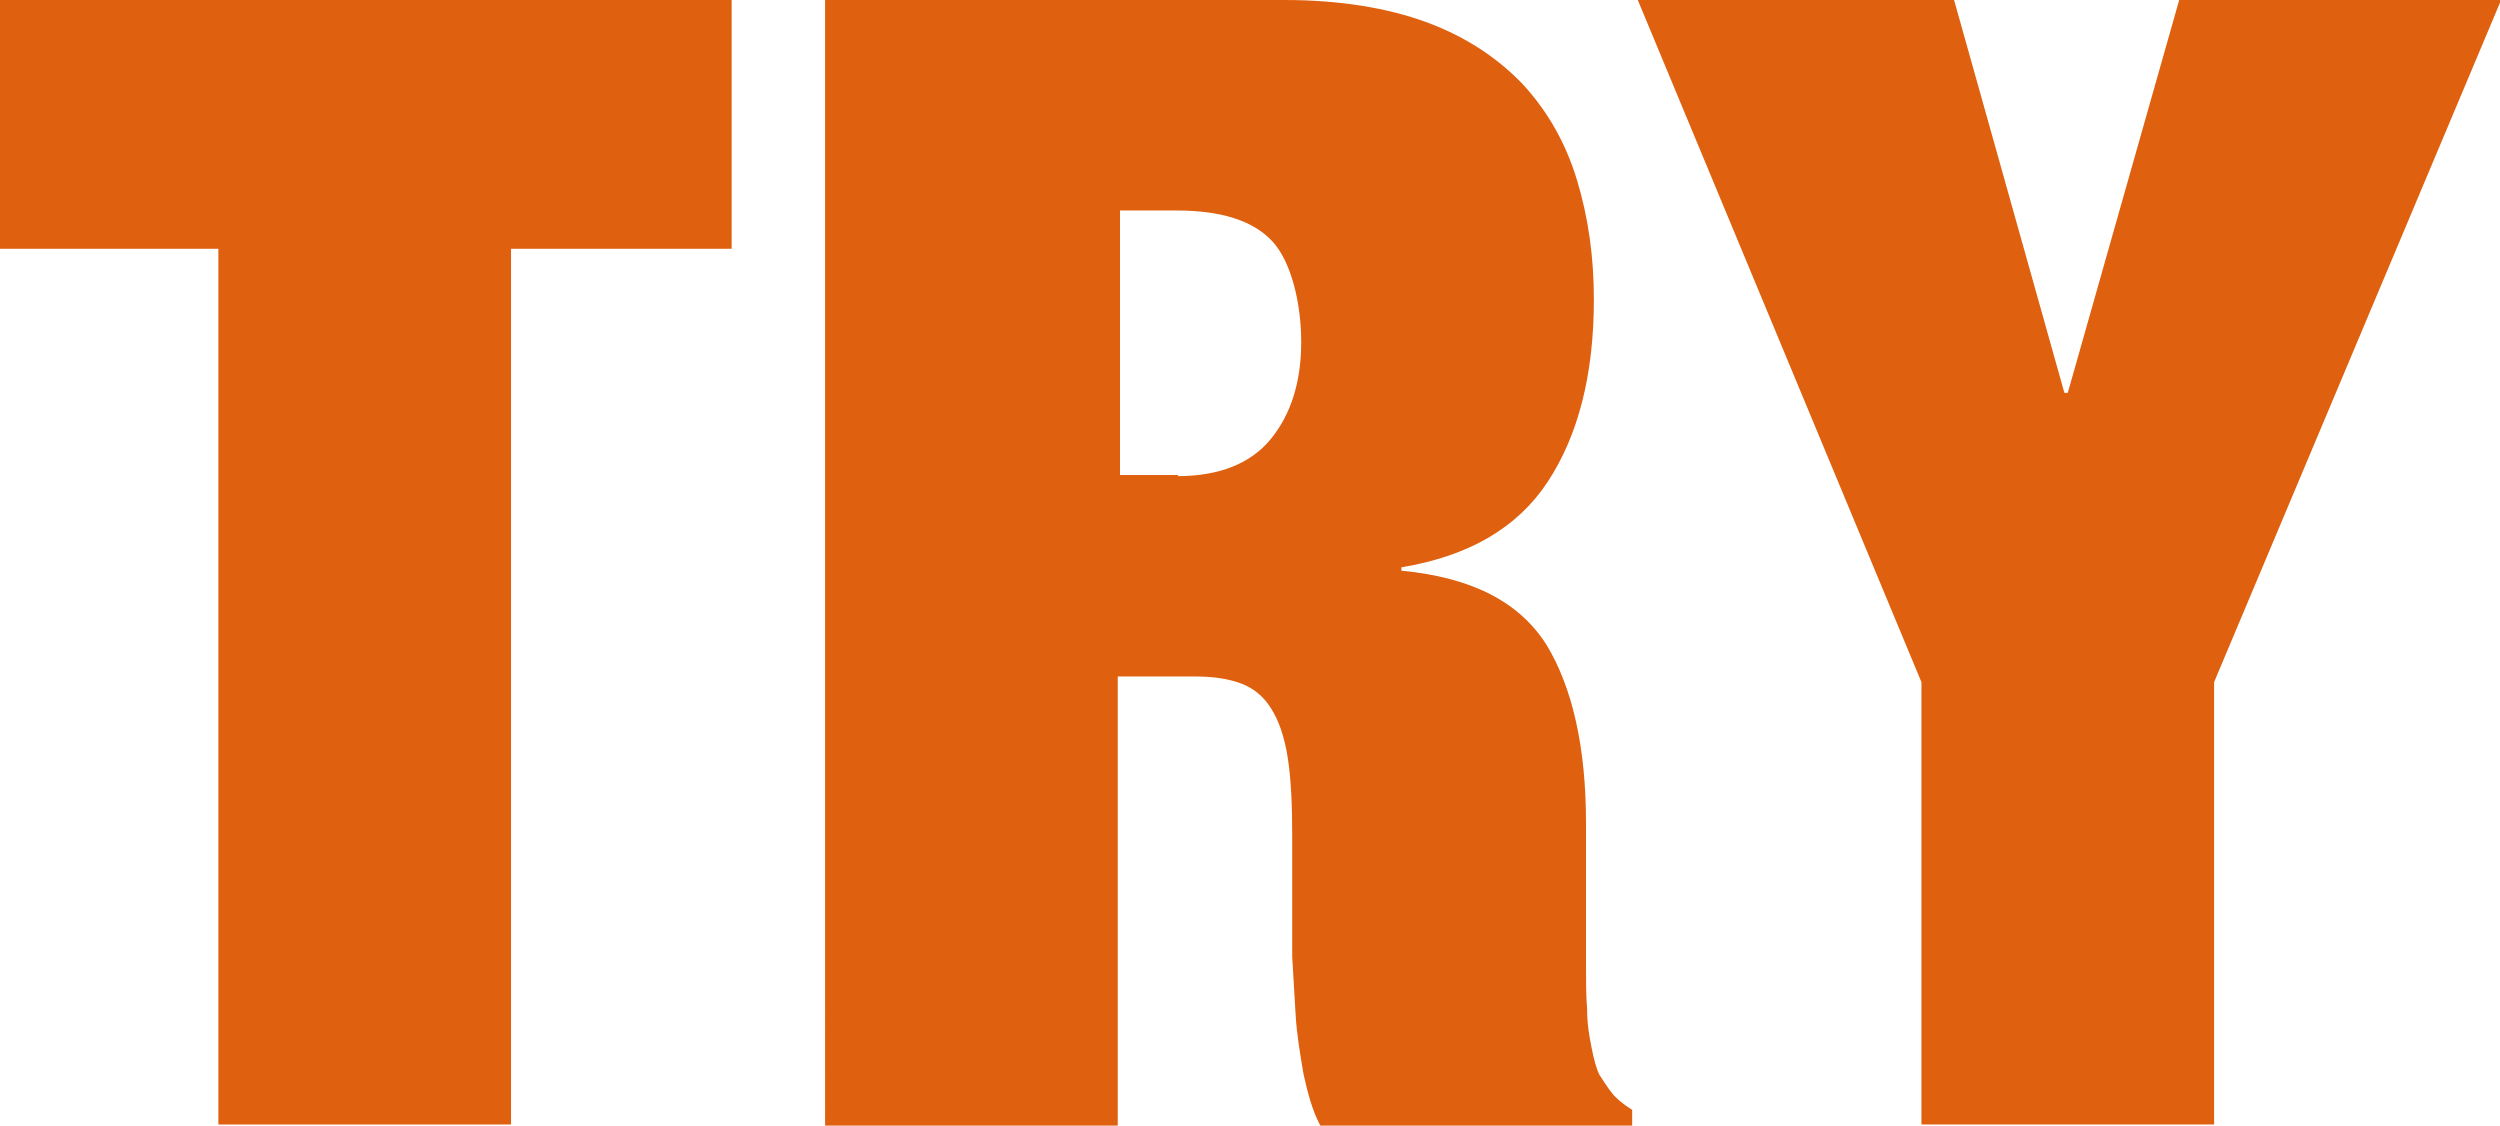
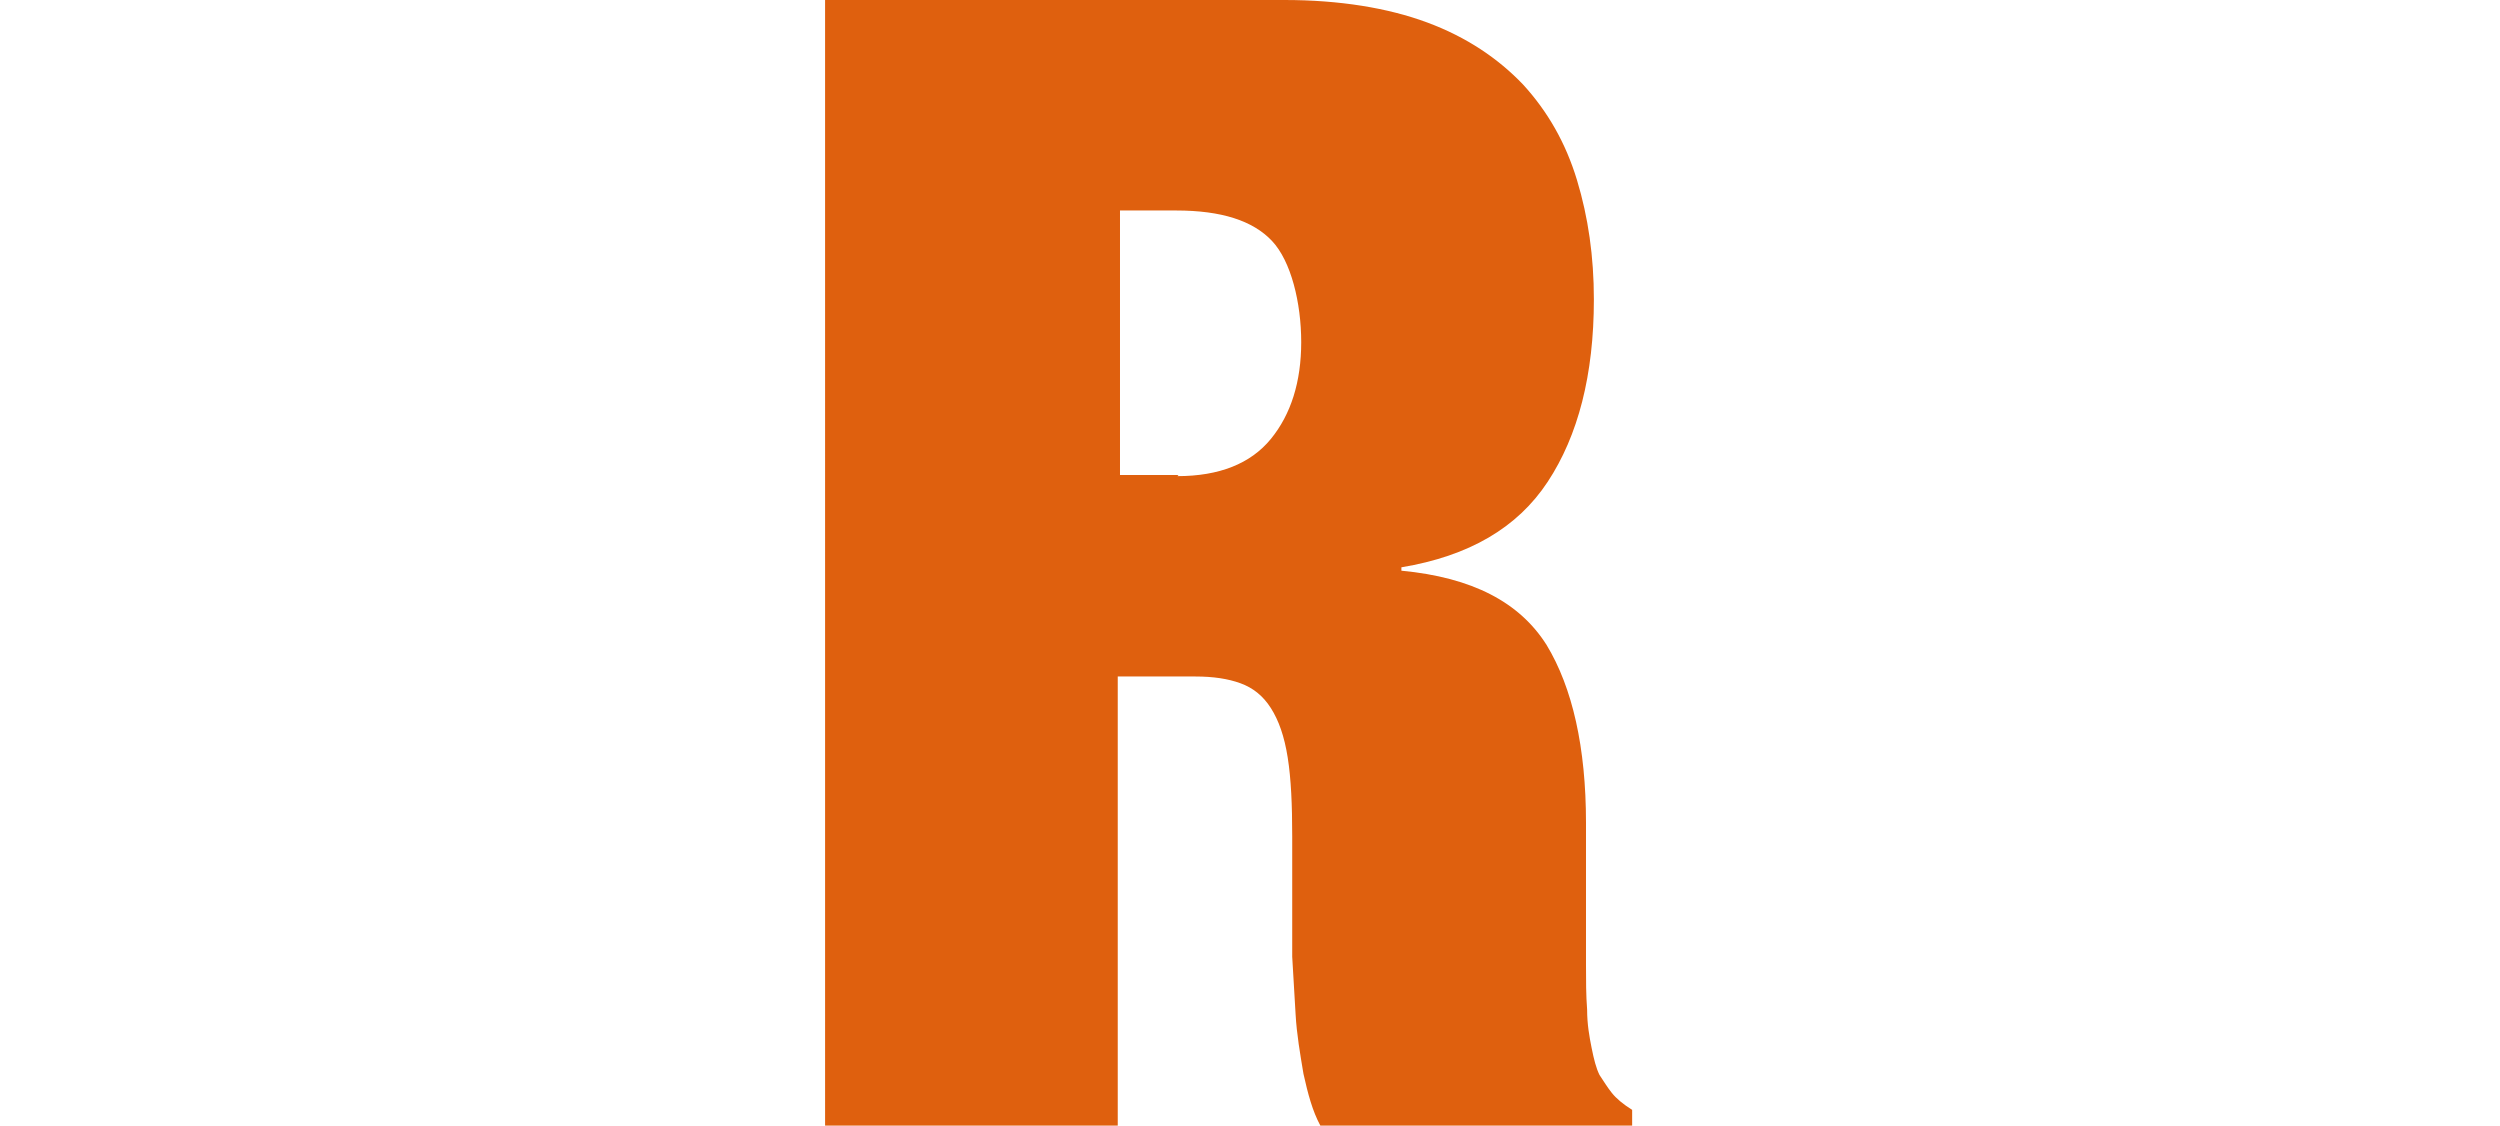
<svg xmlns="http://www.w3.org/2000/svg" viewBox="0 0 222.1 100">
-   <path d="M0,22.1V0h65v22.1h-19.6v77.8h-26V22.1H0Z" style="fill:#df600e;" />
  <path d="M114.1,0c4.9,0,9.2.7,12.7,2,3.5,1.3,6.3,3.2,8.5,5.5,2.2,2.4,3.8,5.2,4.8,8.5,1,3.3,1.5,6.8,1.5,10.6,0,6.7-1.4,12.1-4.1,16.2-2.7,4.1-7,6.6-13,7.6v.3c6.3.6,10.5,2.8,12.9,6.6,2.3,3.8,3.5,9.1,3.5,15.8v12.6c0,1.4,0,2.7.1,4,0,1.3.2,2.4.4,3.4.2,1,.4,1.8.7,2.4.4.6.7,1.1,1.1,1.6.4.5,1,1,1.8,1.5v1.4h-27.7c-.7-1.3-1.1-2.8-1.5-4.6-.3-1.8-.6-3.5-.7-5.3-.1-1.8-.2-3.5-.3-5.1,0-1.6,0-3,0-4v-6.7c0-2.8-.1-5.1-.4-7-.3-1.9-.8-3.3-1.5-4.4-.7-1.1-1.6-1.8-2.7-2.2-1.1-.4-2.4-.6-4-.6h-6.9v40h-26V0h40.7ZM104.6,42.3c3.7,0,6.5-1.1,8.3-3.3,1.8-2.2,2.7-5.1,2.7-8.6s-.9-7.2-2.6-9c-1.7-1.8-4.5-2.7-8.5-2.7h-5v23.5h5.2Z" style="fill:#df600e;" />
-   <path d="M145.5,0h28.1l9.8,34.9h.3L193.6,0h28.6l-25.5,60.6v39.3h-26v-39.3L145.5,0Z" style="fill:#df600e;" />
</svg>